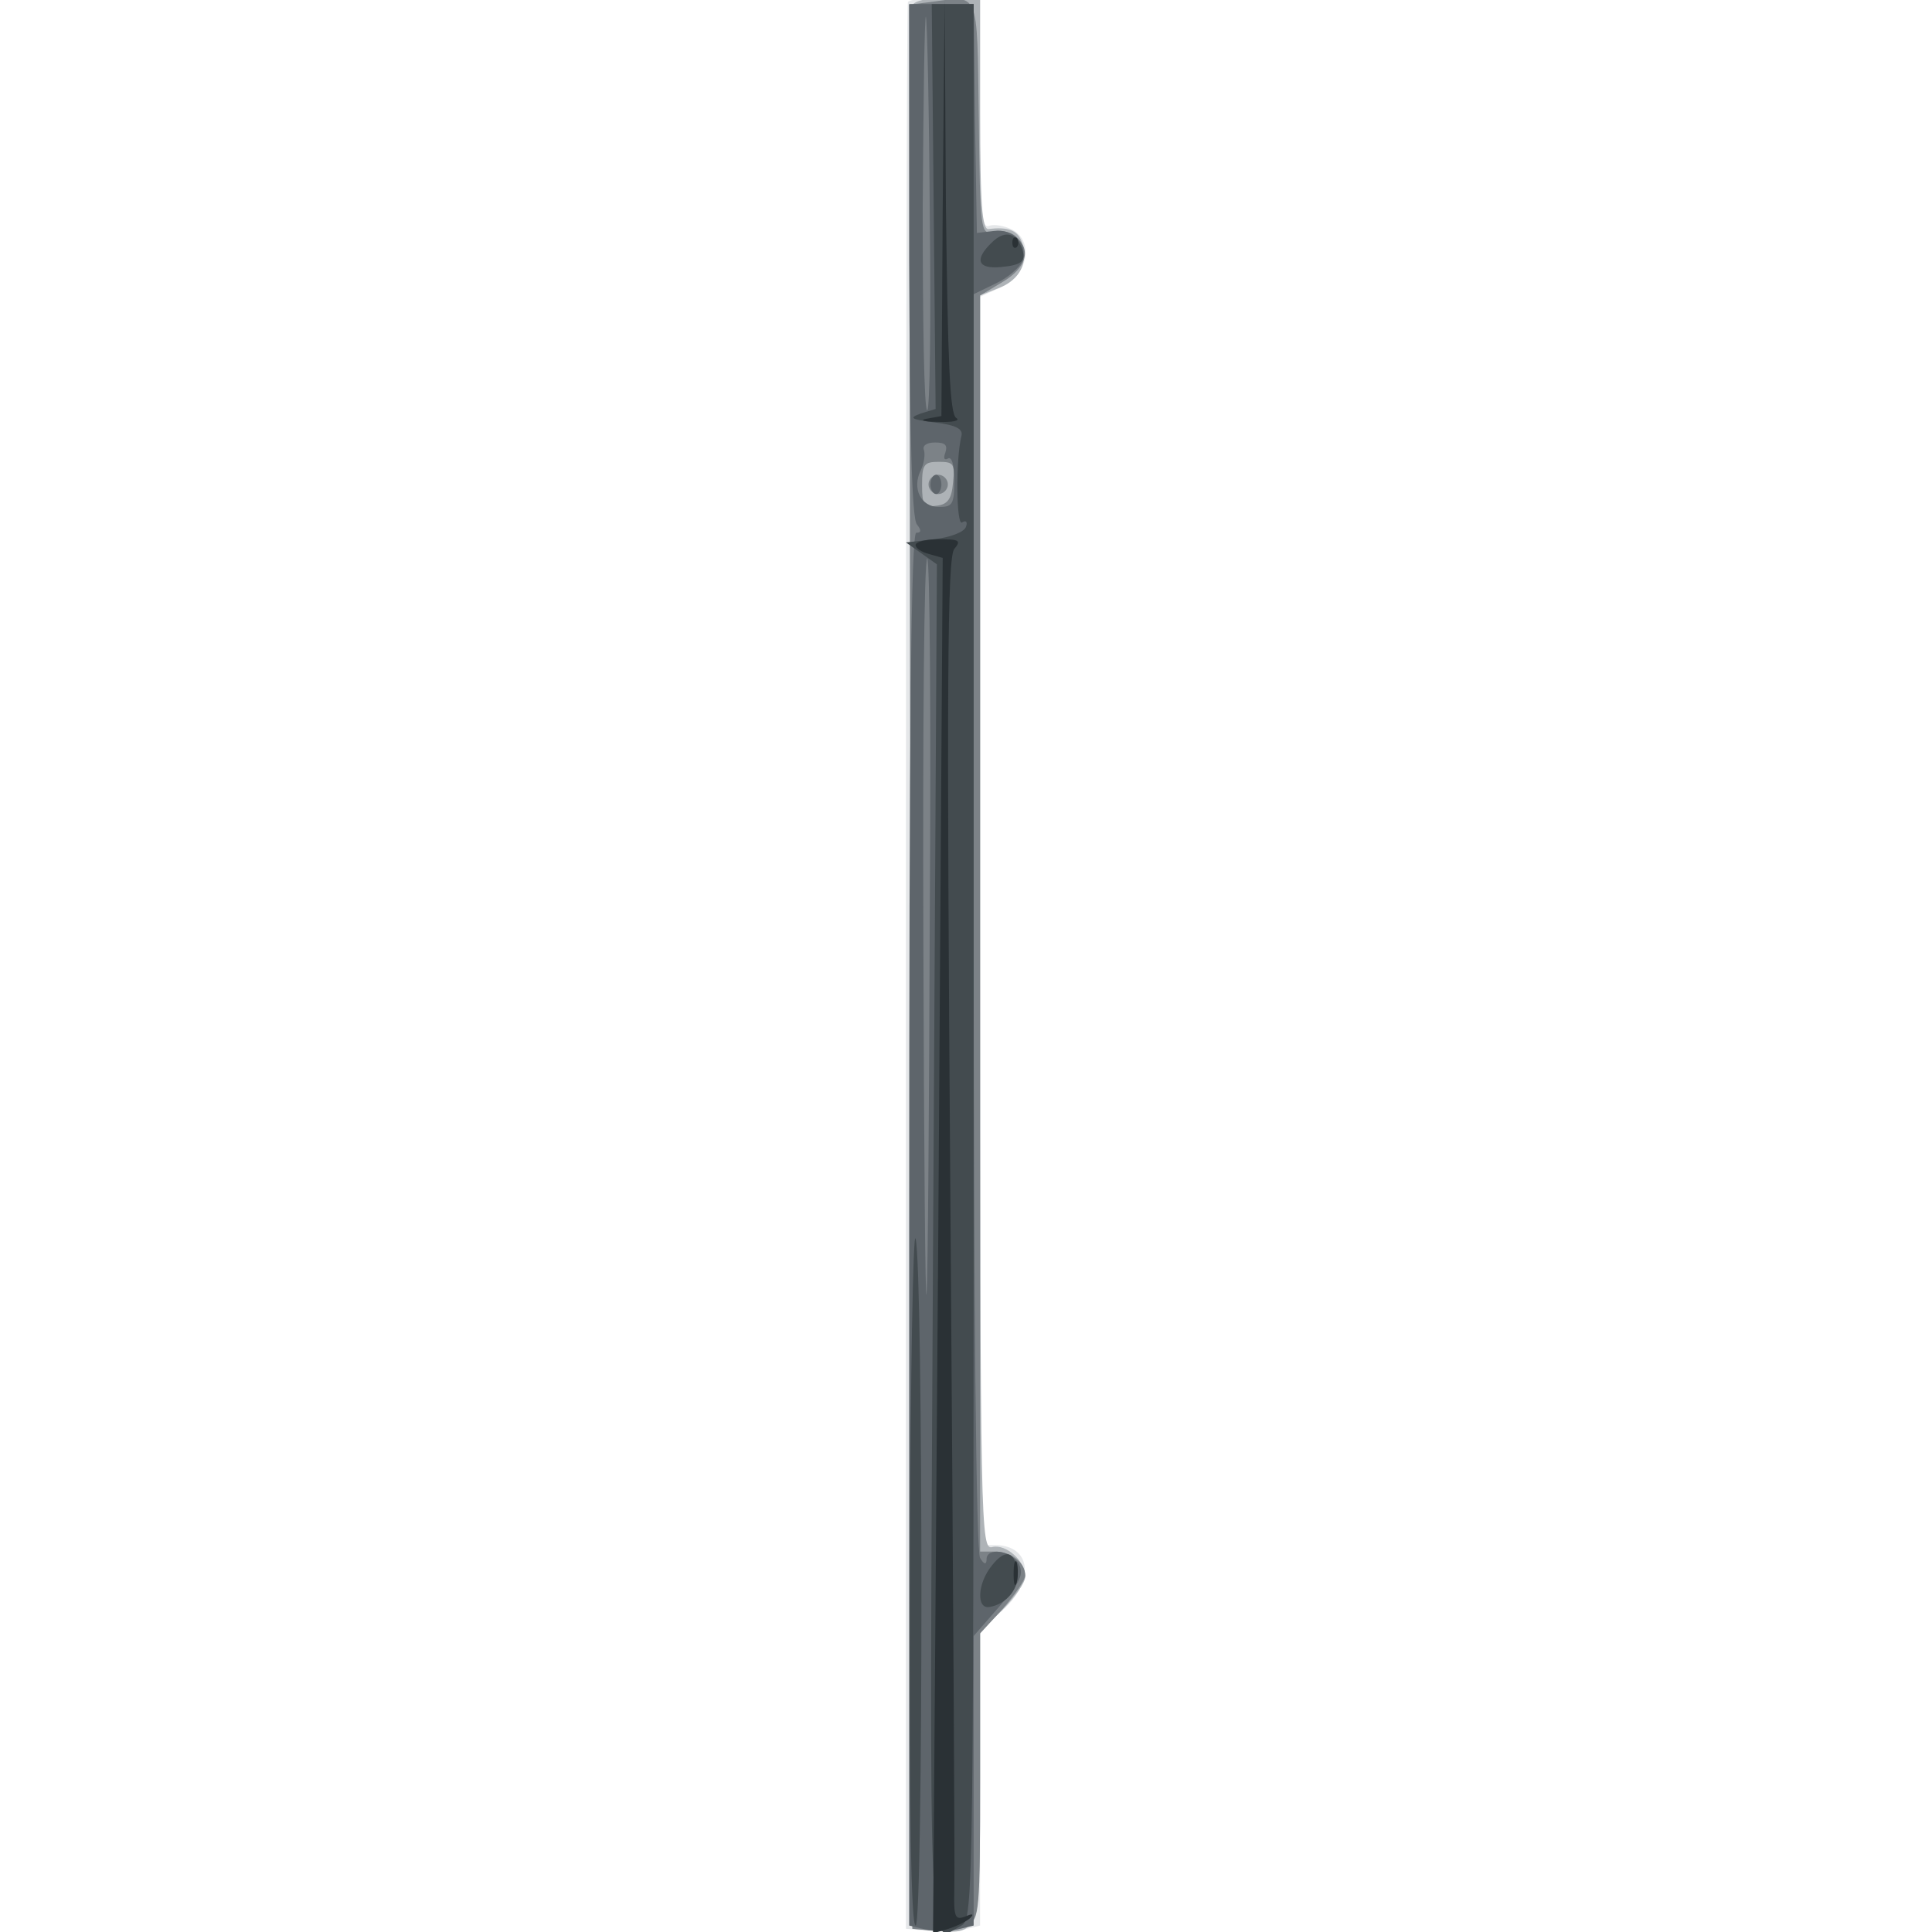
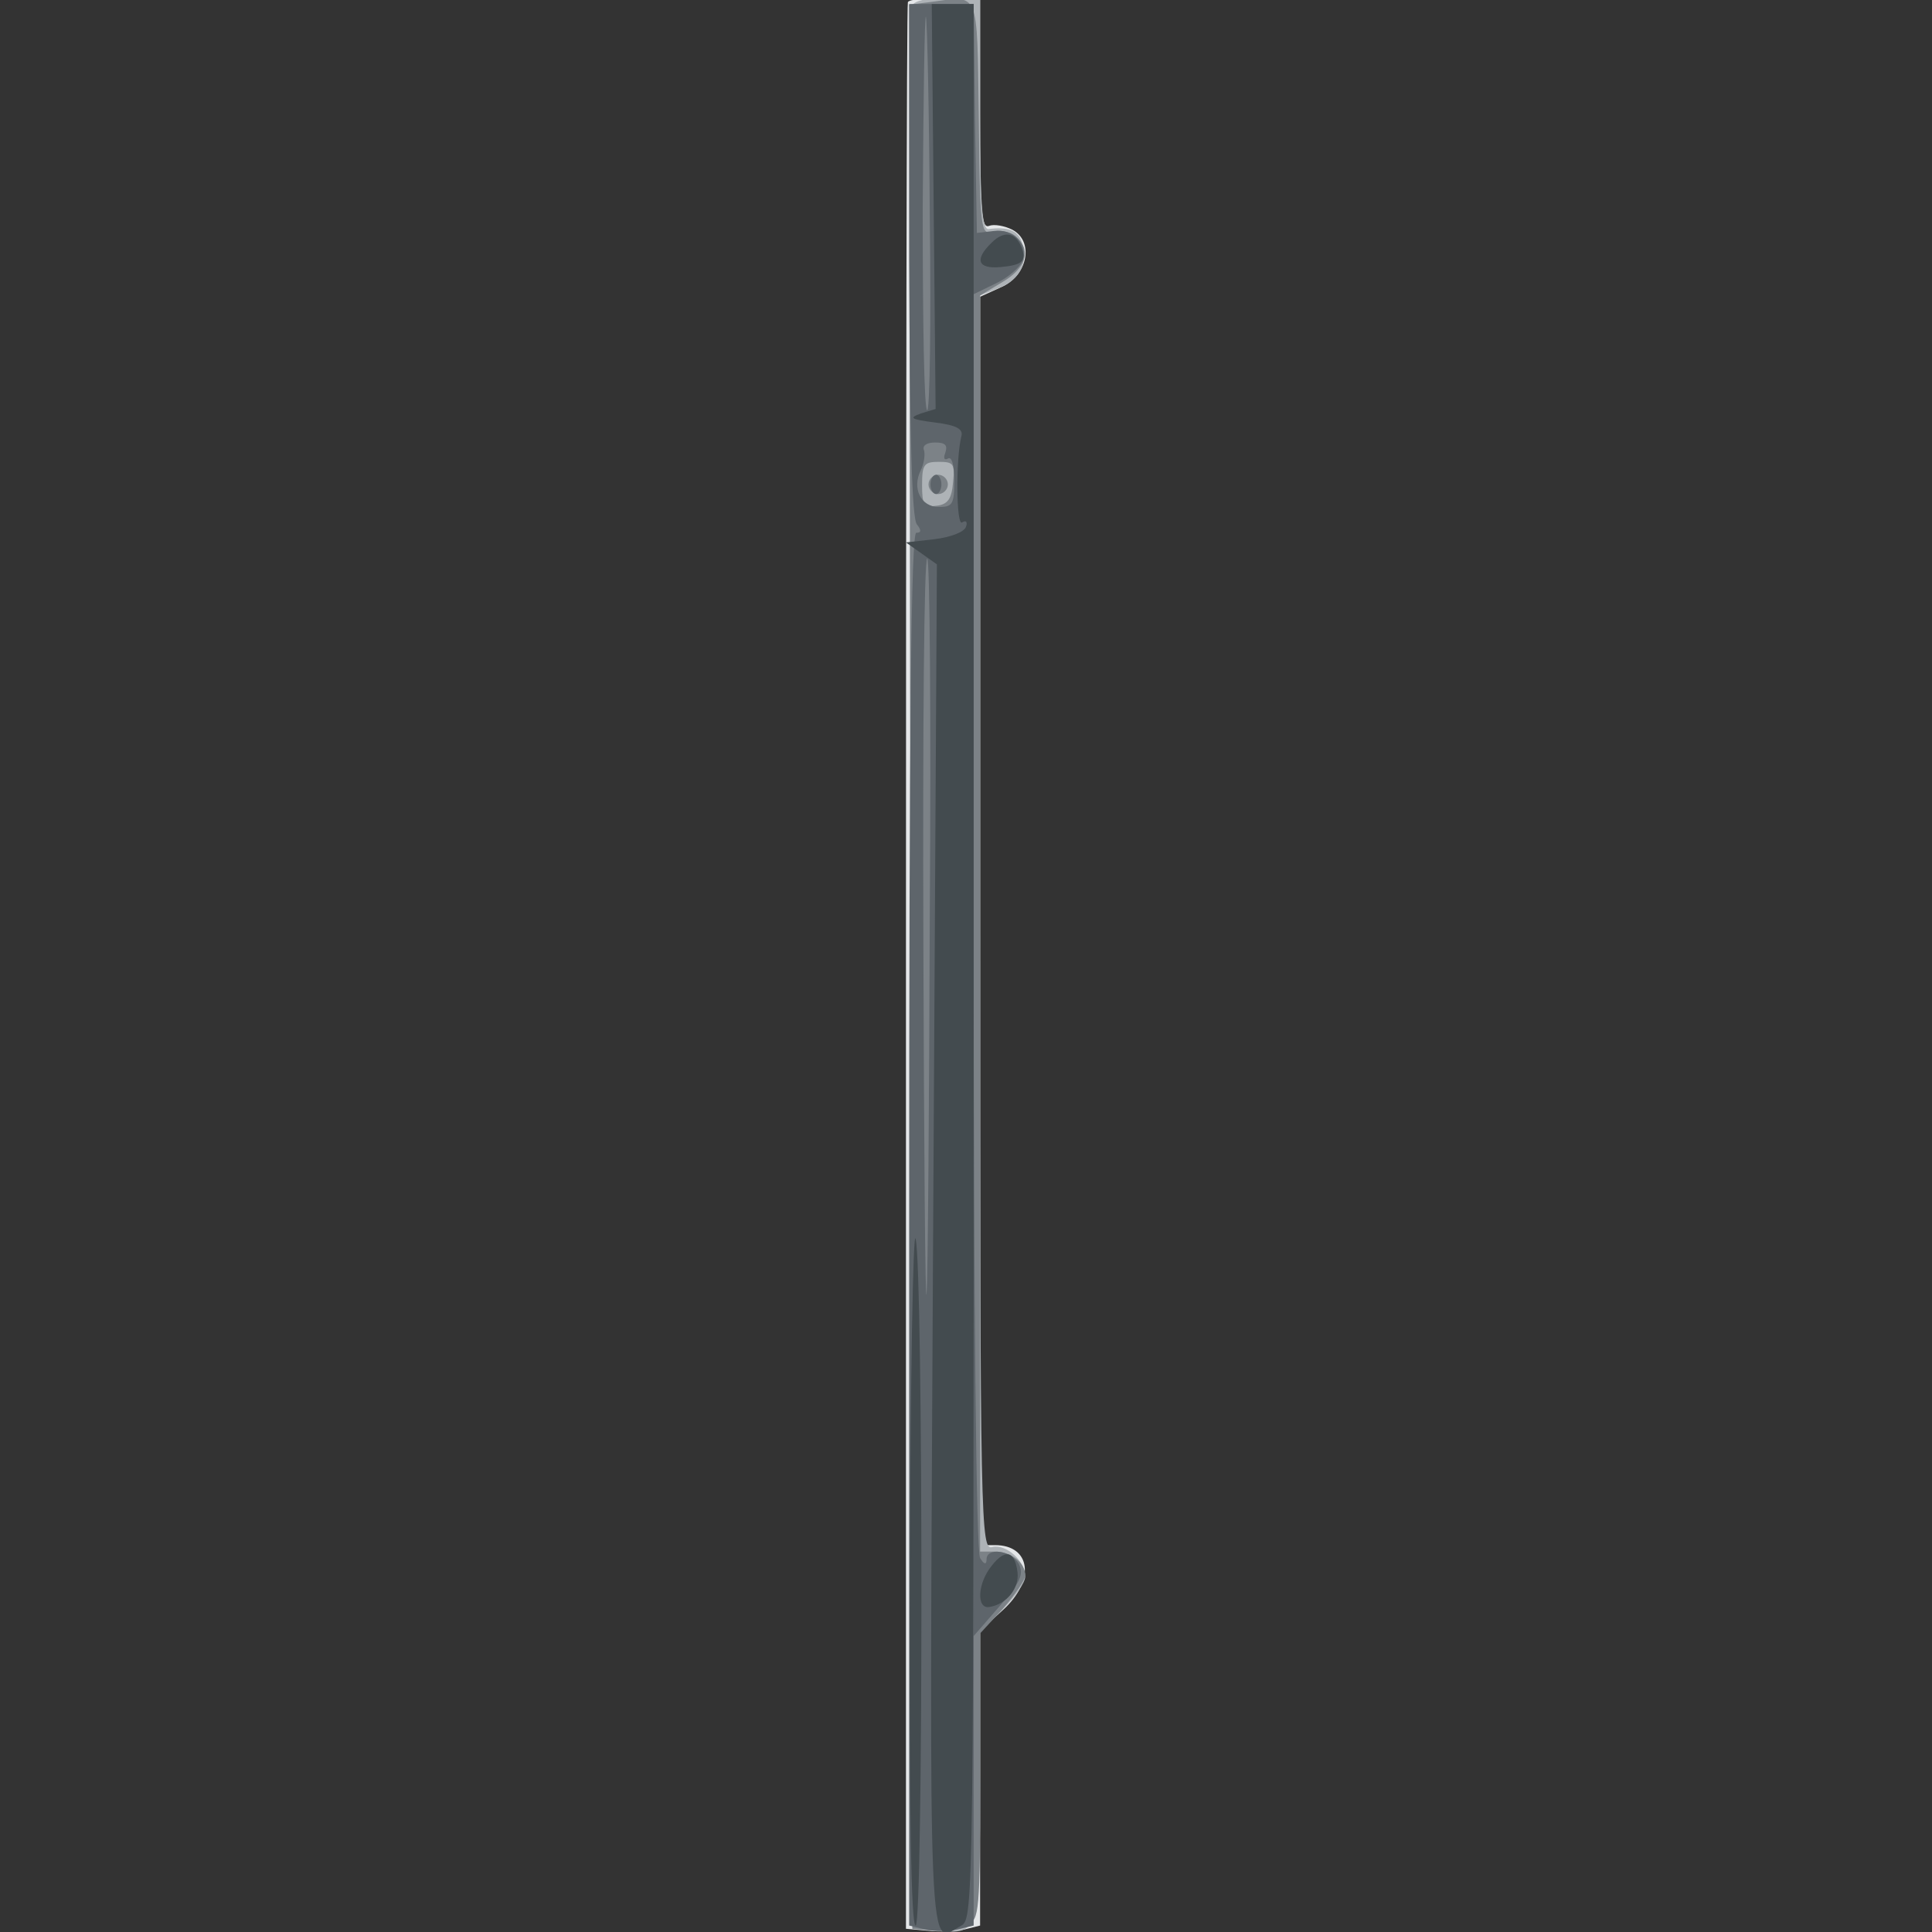
<svg xmlns="http://www.w3.org/2000/svg" width="800" height="800">
  <rect width="100%" height="100%" fill="#333333" stroke="none" />
  <g>
    <svg width="800" height="800" />
    <svg width="800" height="800" version="1.0" viewBox="0 0 800 800">
      <g fill="#fff" transform="matrix(.267 0 0 -.267 0 800)">
-         <path d="M0 1500V0h3000v3000H0V1500z" />
-       </g>
+         </g>
    </svg>
    <svg width="800" height="800" version="1.0" viewBox="0 0 800 800">
      <g fill="#e5e7e9" transform="matrix(.267 0 0 -.267 0 800)">
        <path d="M1408 2993c-2-5-3-678-3-1498V5l34-3c19-2 44-1 57 2l24 6v457l35 32c51 46 44 101-12 101h-23v1936l33 15c41 18 51 71 17 89-12 6-28 9-36 6-12-5-14 23-14 174v180h-54c-30 0-56-3-58-7z" />
      </g>
    </svg>
    <svg width="800" height="800" version="1.0" viewBox="0 0 800 800">
      <g fill="#aeb3b7" transform="matrix(.267 0 0 -.267 0 800)">
        <path d="M1415 2988c-3-7-4-681-3-1498l3-1485 38-3c67-6 67-5 67 242v222l35 34c19 19 35 42 35 51 0 25-30 51-51 46-18-5-19 26-19 968v973l30 12c32 13 45 39 35 70-6 19-22 25-52 21-10-1-13 40-13 179v180h-50c-31 0-52-5-55-12z" />
      </g>
    </svg>
    <svg width="800" height="800" version="1.0" viewBox="0 0 800 800">
      <g fill="#7c8287" transform="matrix(.267 0 0 -.267 0 800)">
        <path d="m1442 2993-32-4 2-1492 3-1492 32-3c18-2 41 2 53 8 19 10 20 19 20 232v221l35 38c19 22 35 45 35 52 0 20-22 37-47 37h-23v1948l35 21c37 22 45 50 20 71-8 7-24 10-35 7-19-5-20 1-22 176-3 203 2 190-76 180zm36-745c-2-25-8-34-25-36-20-3-23 1-23 32 0 32 3 36 26 36s25-3 22-32zm-38-3c0-8 7-15 15-15s15 7 15 15-7 15-15 15-15-7-15-15z" />
      </g>
    </svg>
    <svg width="800" height="800" version="1.0" viewBox="0 0 800 800">
      <g fill="#5e656b" transform="matrix(.267 0 0 -.267 0 800)">
        <path d="M1410 2593c1-270 4-401 12-410 7-9 7-13-1-13s-11-288-11-1080V10l25-6c14-3 36-3 50 0l25 6v449l40 46c33 38 38 50 30 66-12 21-50 26-50 7 0-9-4-8-10 2-6 9-10 377-10 988v972l35 17c19 9 37 25 41 35 8 27-15 50-45 46l-26-3-3 178-2 177h-100v-397zm32 64c2-163 0-297-4-297-5 0-7 141-7 313 1 171 3 305 5 297s5-149 6-313zm24-363c-3-8-2-12 4-9 6 4 10-10 10-34 0-37-3-41-24-41-28 0-42 29-28 57 5 10 7 24 5 31-3 7 4 12 17 12 16 0 20-4 16-16zm-24-711c-1-302-3-568-5-593s-4 222-5 548c-1 325 1 592 6 592 4 0 6-246 4-547zm1 662c0-8 4-15 9-15 4 0 8 7 8 15s-4 15-8 15c-5 0-9-7-9-15z" />
      </g>
    </svg>
    <svg width="800" height="800" version="1.0" viewBox="0 0 800 800">
      <g fill="#434b4f" transform="matrix(.267 0 0 -.267 0 800)">
        <path d="m1448 2676 3-314-23-7c-19-7-16-9 22-14 33-4 44-10 41-21-9-36-8-140 1-134 6 4 9 1 6-7s-24-16-49-19l-44-5 24-17 24-17-6-1061c-6-1144-8-1078 44-1050 19 11 19 38 19 1495v1485h-65l3-314zm90-56c-27-26-22-41 13-38 34 3 42 9 33 31-9 23-27 26-46 7zM1411 558c-1-373 2-548 9-548 12 0 12 1015 0 1065-4 17-8-216-9-517zm127 10c-22-27-24-67-4-64 27 4 47 29 44 54-4 33-19 37-40 10z" />
      </g>
    </svg>
    <svg width="800" height="800" version="1.0" viewBox="0 0 800 800">
      <g fill="#2a3135" transform="matrix(.267 0 0 -.267 0 800)">
-         <path d="m1462 2673-2-322-22-4c-13-2-6-5 17-5 23-1 35 2 28 6-10 6-13 87-16 328l-2 319-3-322zm108-53c0-7 3-10 7-7 3 4 3 10 0 14-4 3-7 0-7-7zm-150-469c0-5 9-11 21-14l21-6-7-1066-8-1067 24 7c13 4 29 12 34 17 6 6 3 7-8 2-16-6-18-1-17 42 1 27-2 502-6 1056-6 815-5 1010 6 1023s8 15-24 15c-20 0-36-4-36-9zm152-1596c0-16 2-22 5-12 2 9 2 23 0 30-3 6-5-1-5-18z" />
-       </g>
+         </g>
    </svg>
  </g>
</svg>